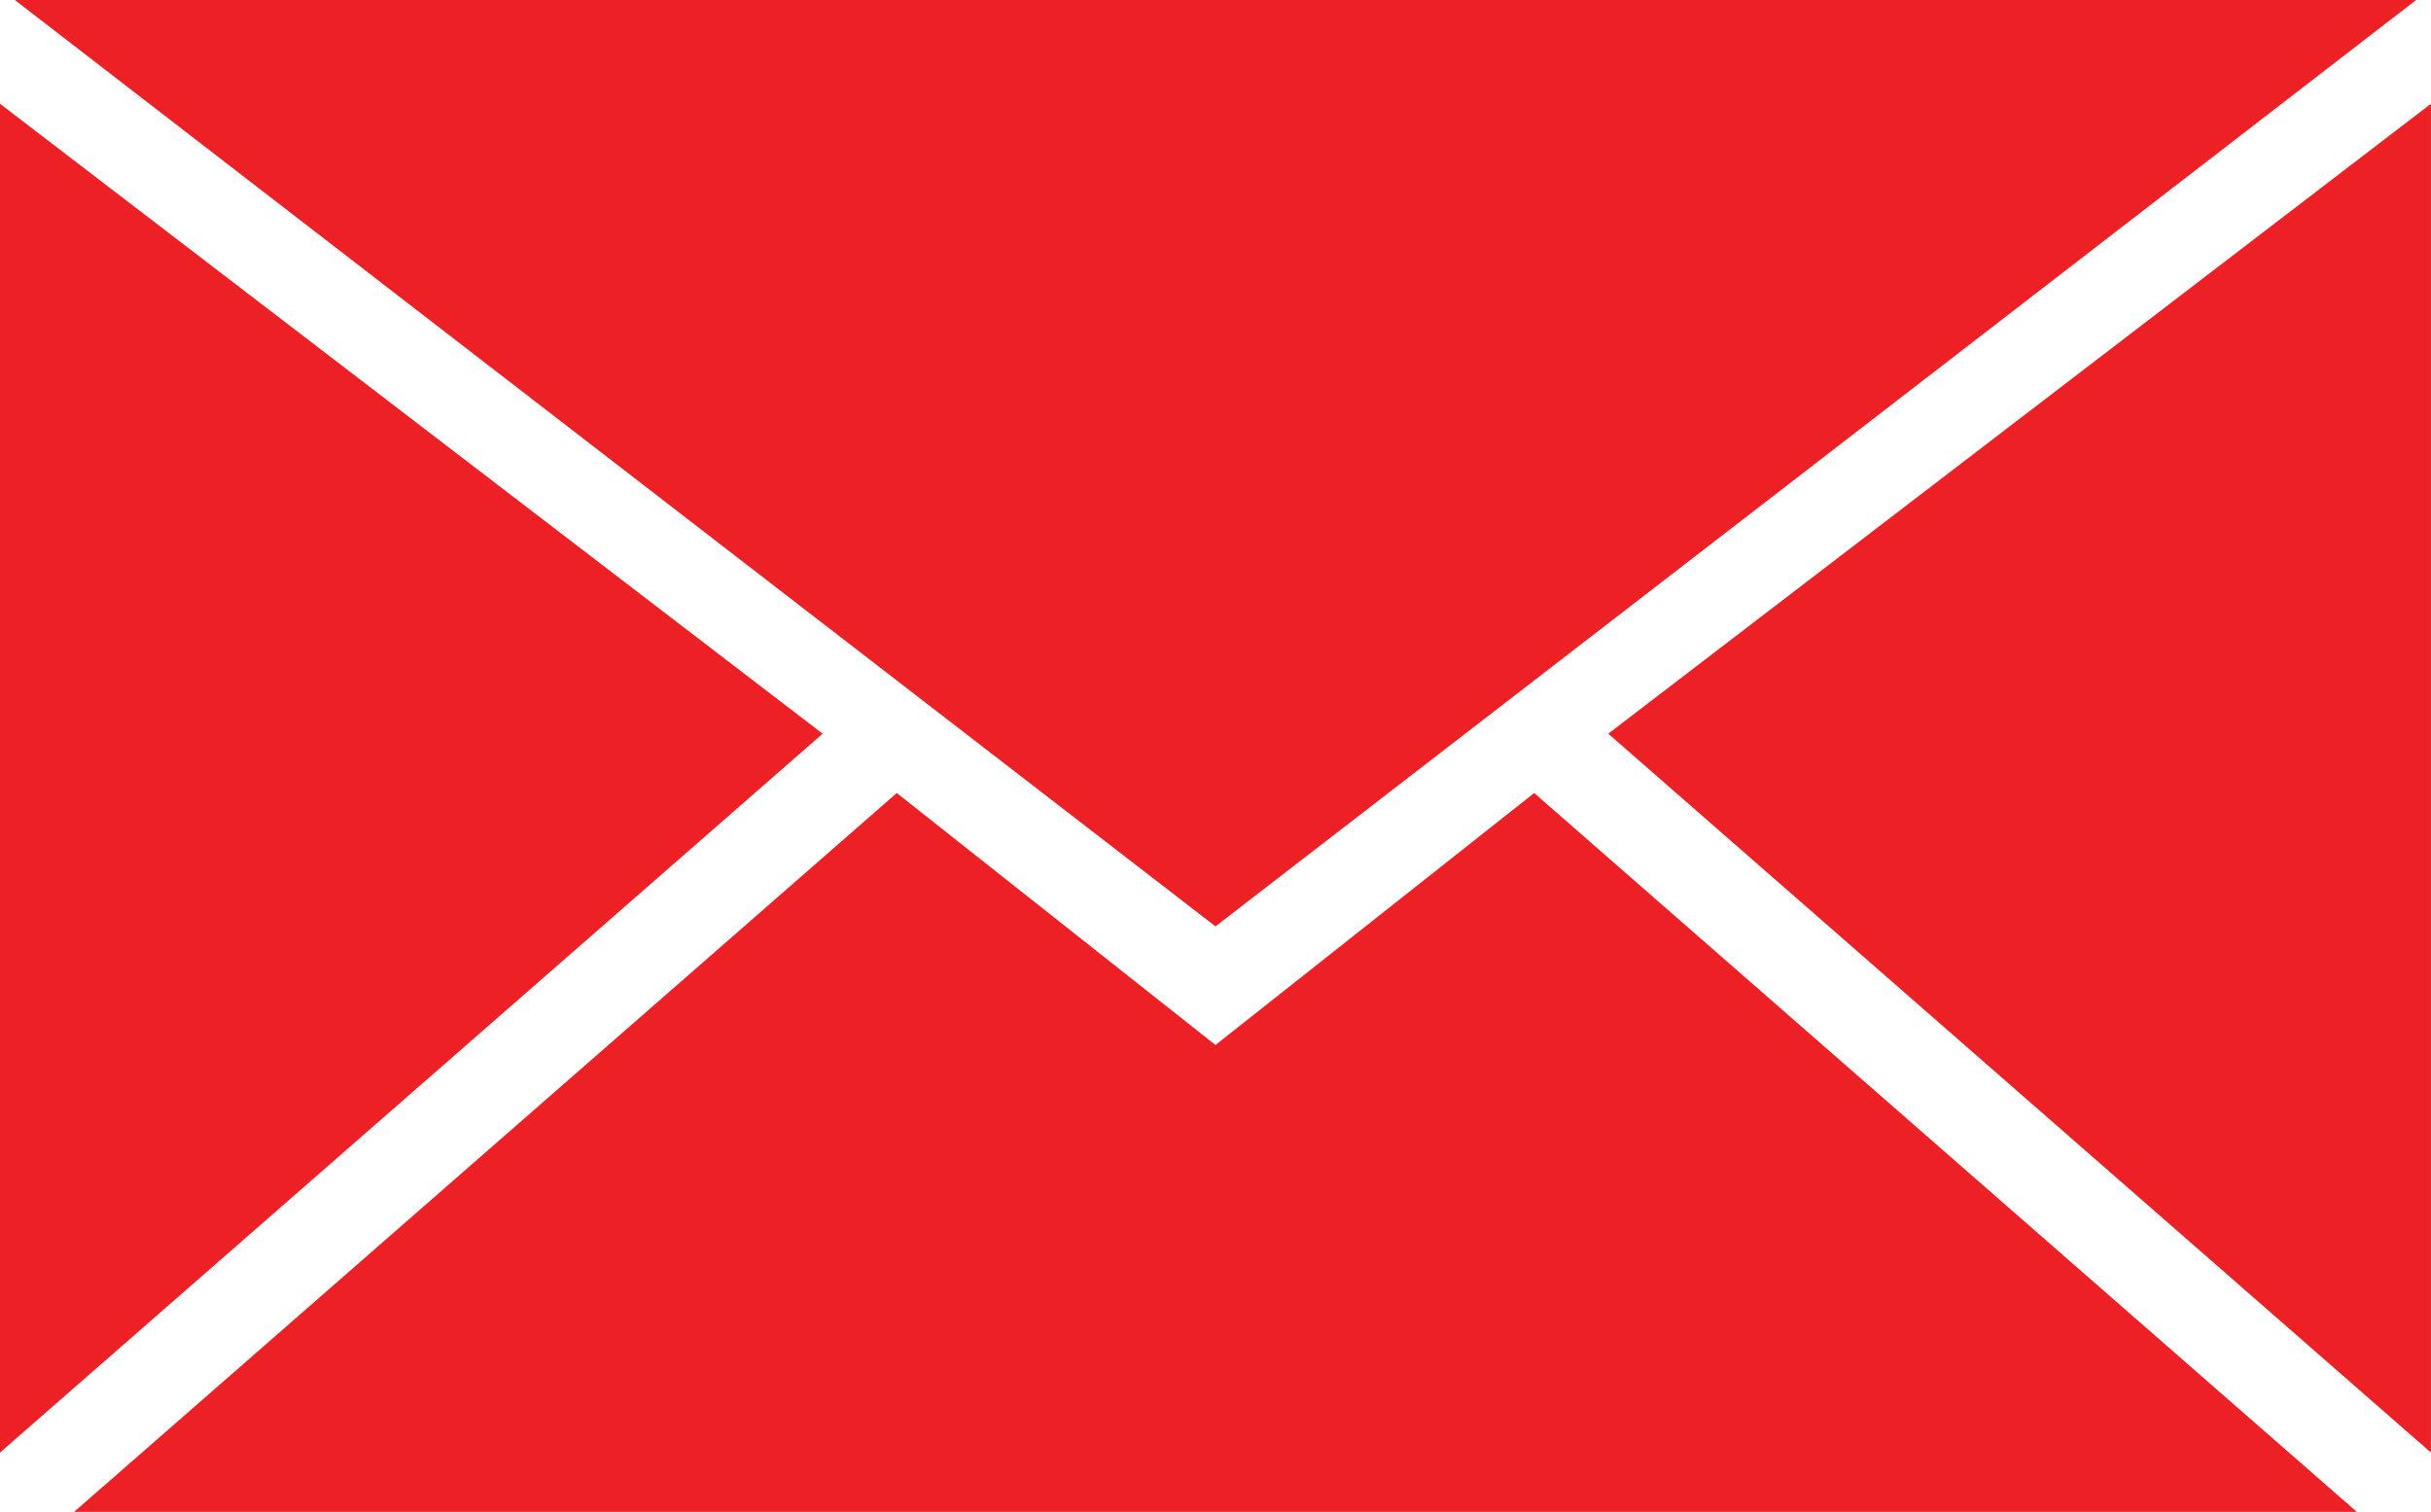
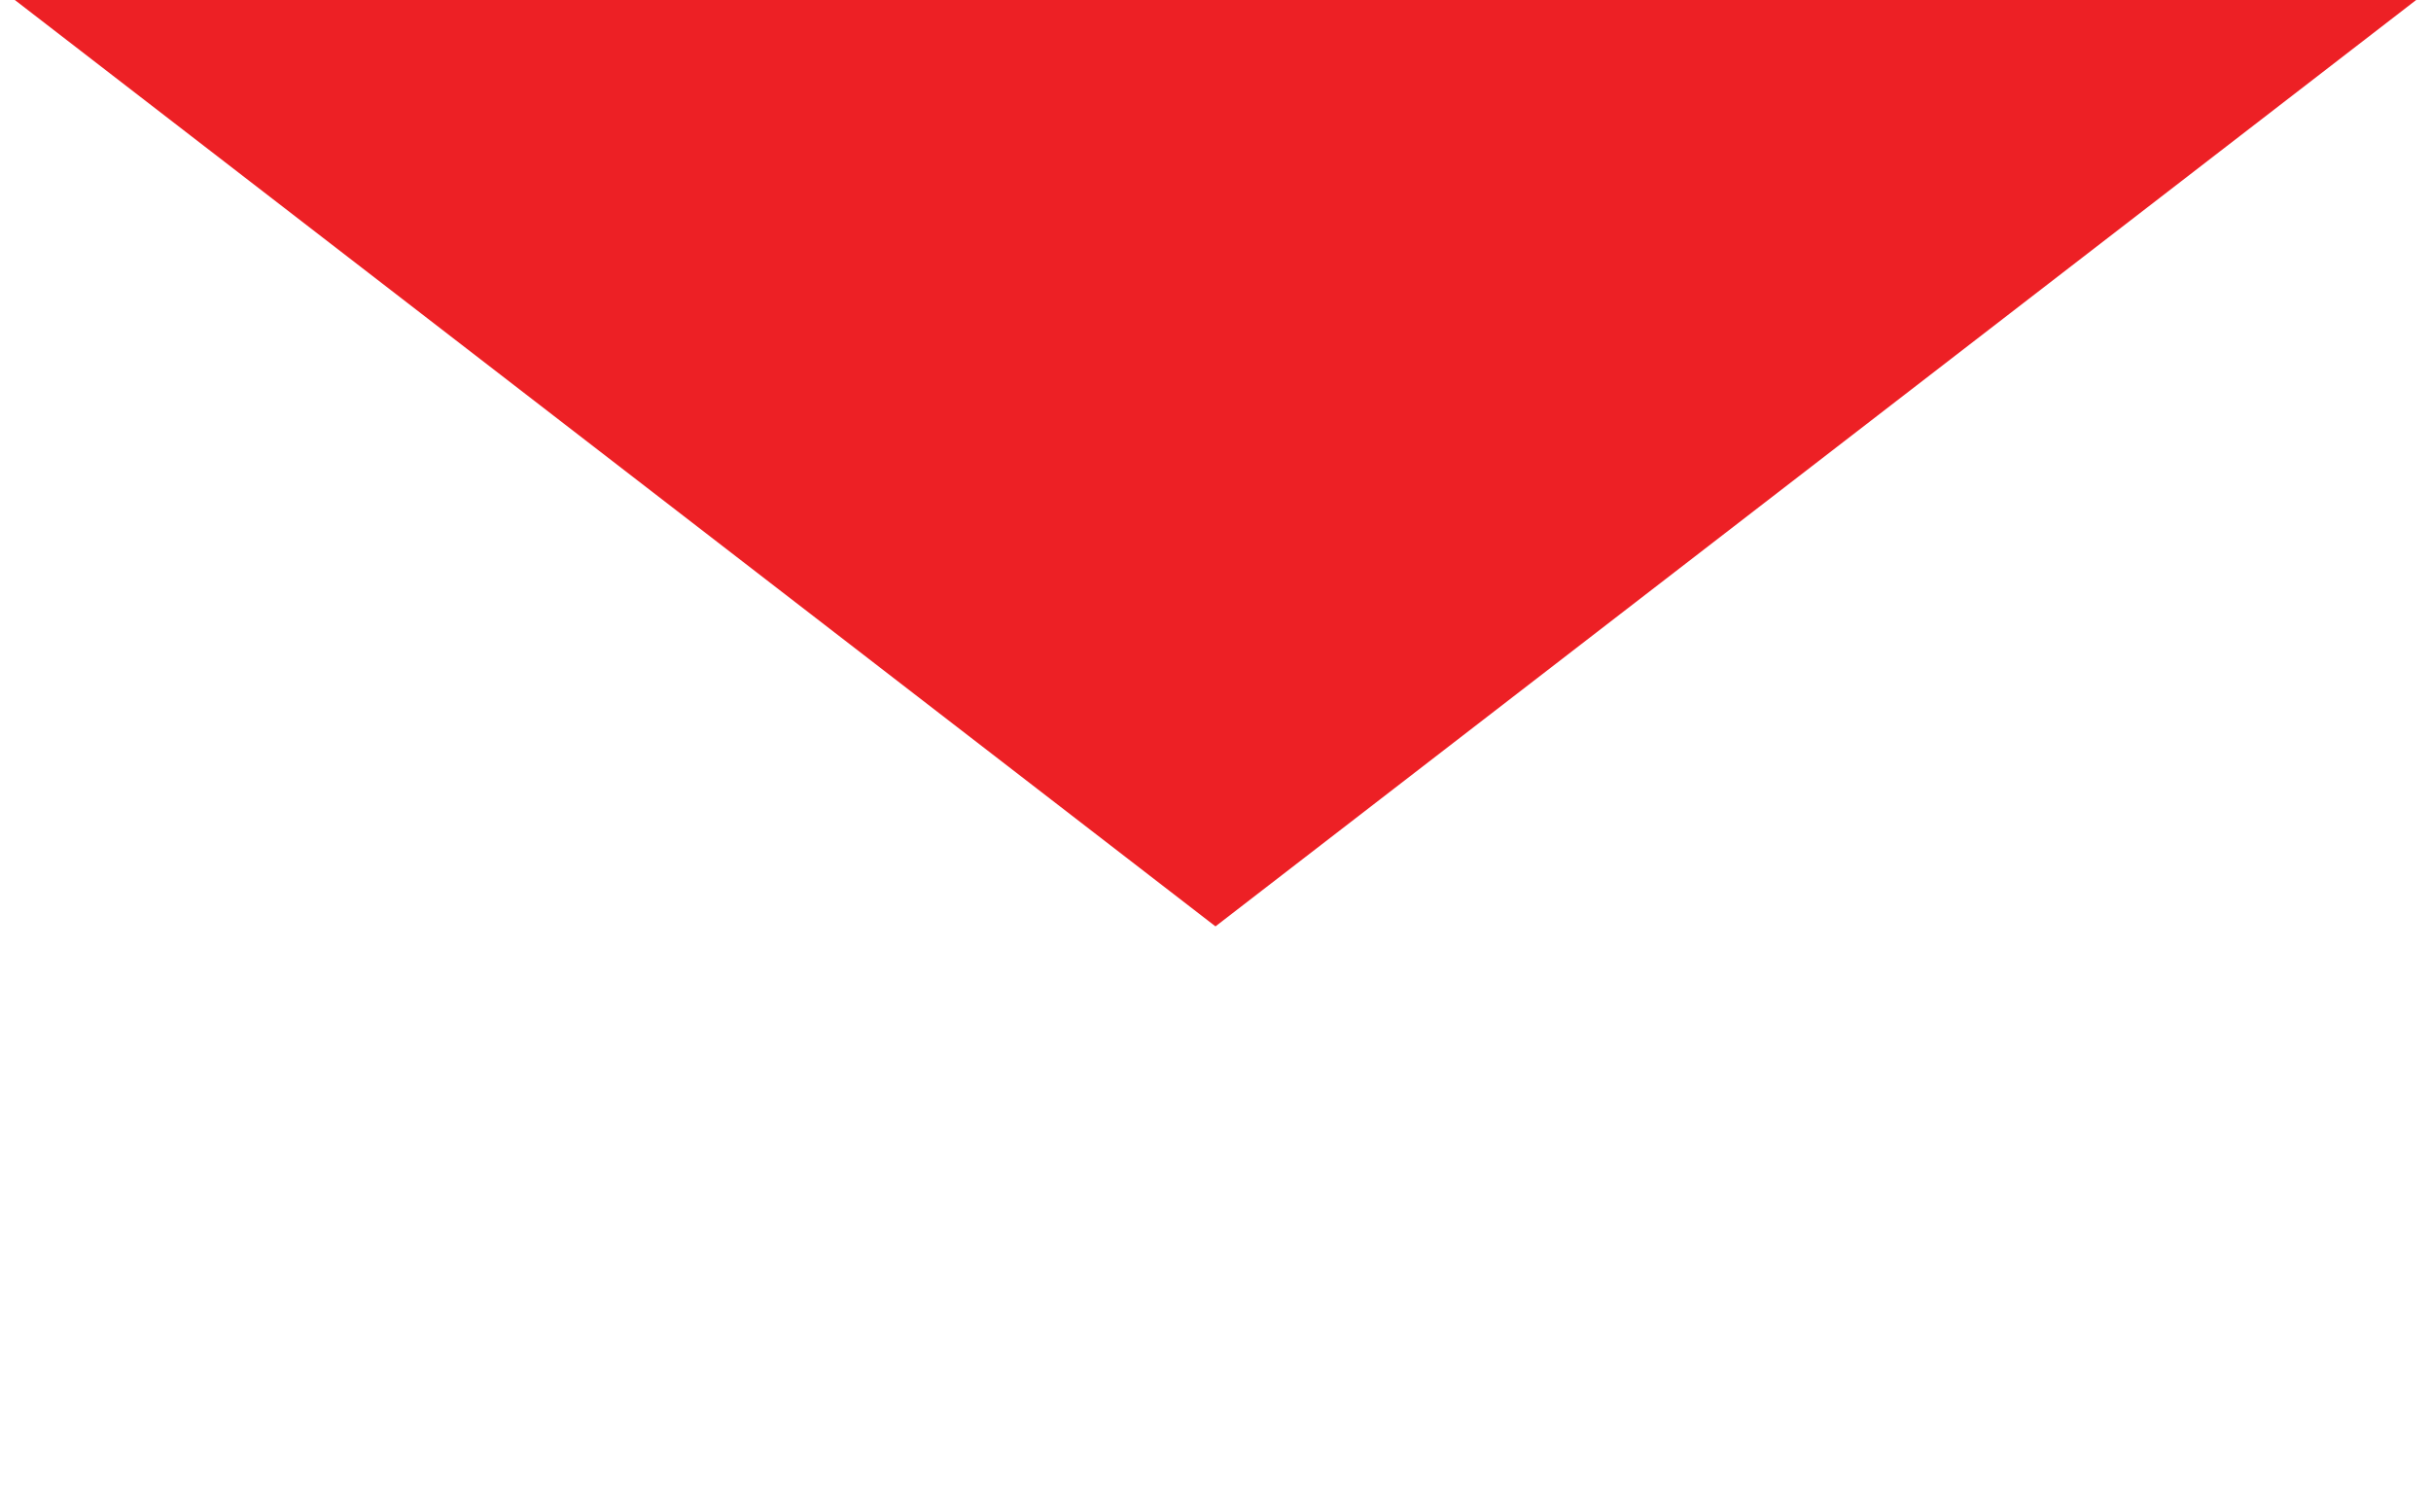
<svg xmlns="http://www.w3.org/2000/svg" id="noun_Email_2146198" width="49.999" height="31.097" viewBox="0 0 49.999 31.097">
  <g id="Group_38" data-name="Group 38">
    <path id="Path_83" data-name="Path 83" d="M2,0H51.389L26.694,19.054Z" transform="translate(-1.695)" fill="#ed2025" fill-rule="evenodd" />
-     <path id="Path_84" data-name="Path 84" d="M0,41.743V14L16.92,26.957Z" transform="translate(0 -11.866)" fill="#ed2025" fill-rule="evenodd" />
-     <path id="Path_85" data-name="Path 85" d="M217,26.957,233.92,14V41.743Z" transform="translate(-183.922 -11.866)" fill="#ed2025" fill-rule="evenodd" />
-     <path id="Path_86" data-name="Path 86" d="M33.475,112.183,40.03,107l16.92,14.786H10L26.92,107Z" transform="translate(-8.476 -90.689)" fill="#ed2025" fill-rule="evenodd" />
  </g>
</svg>